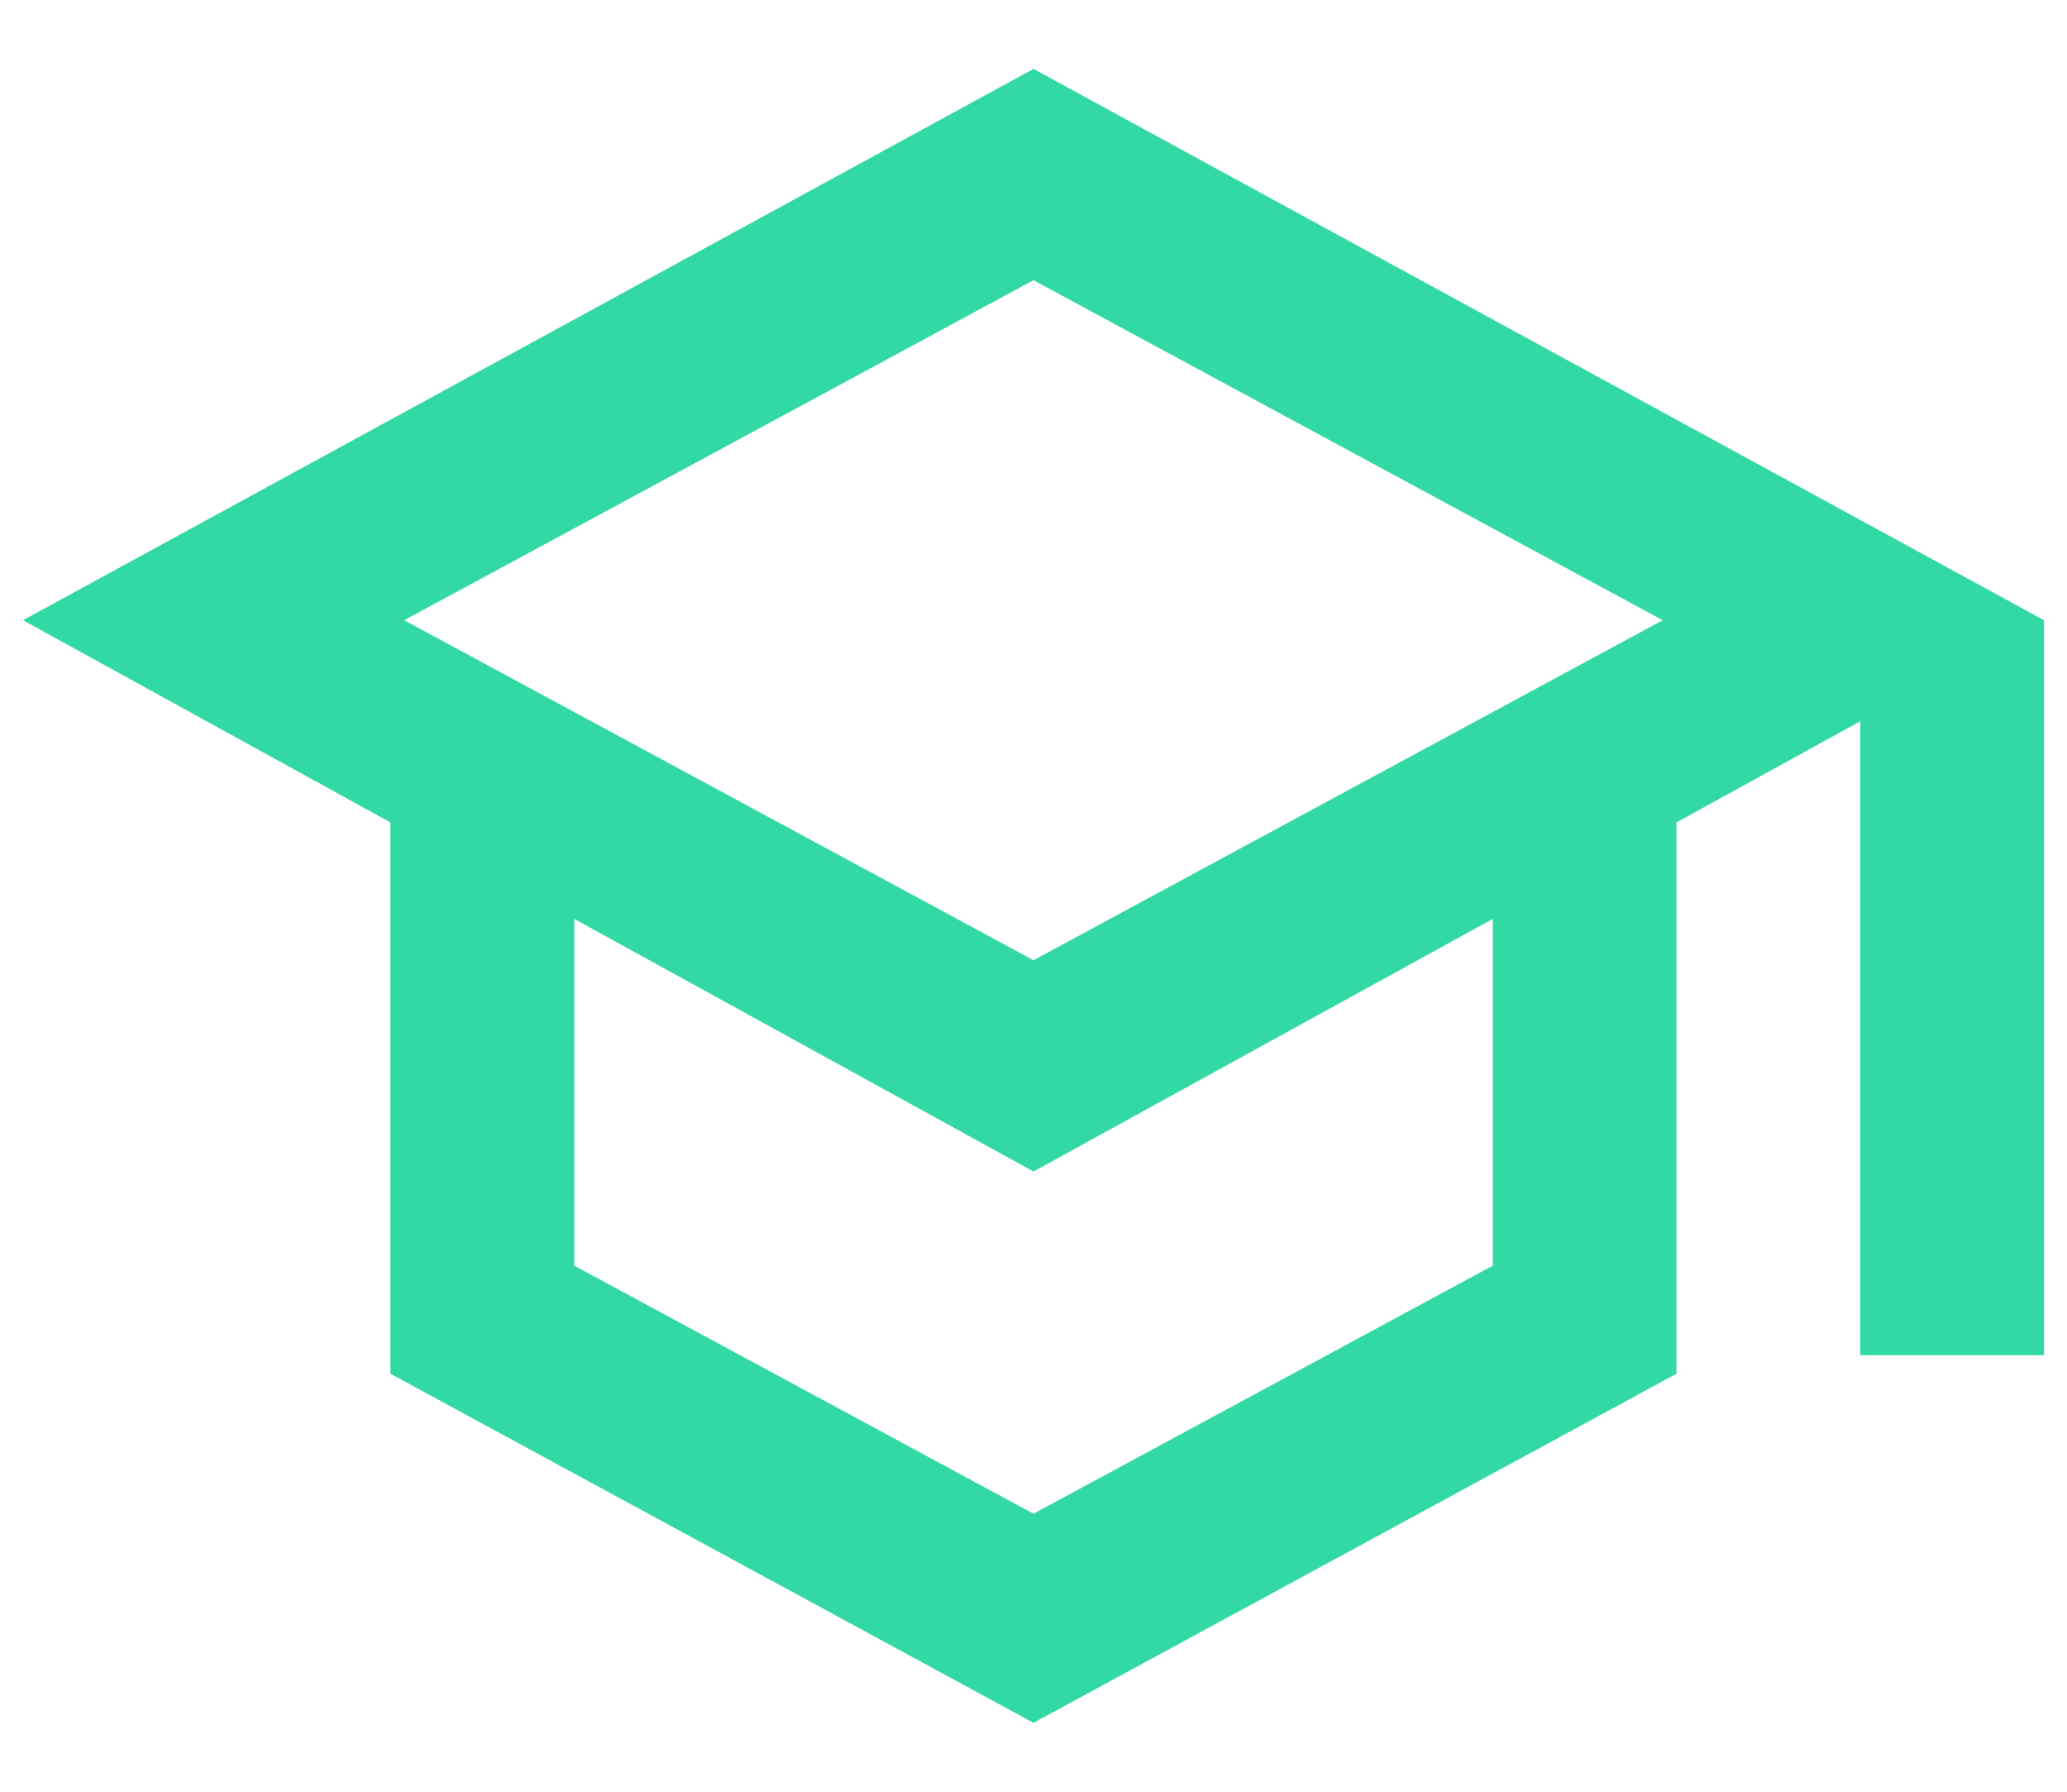
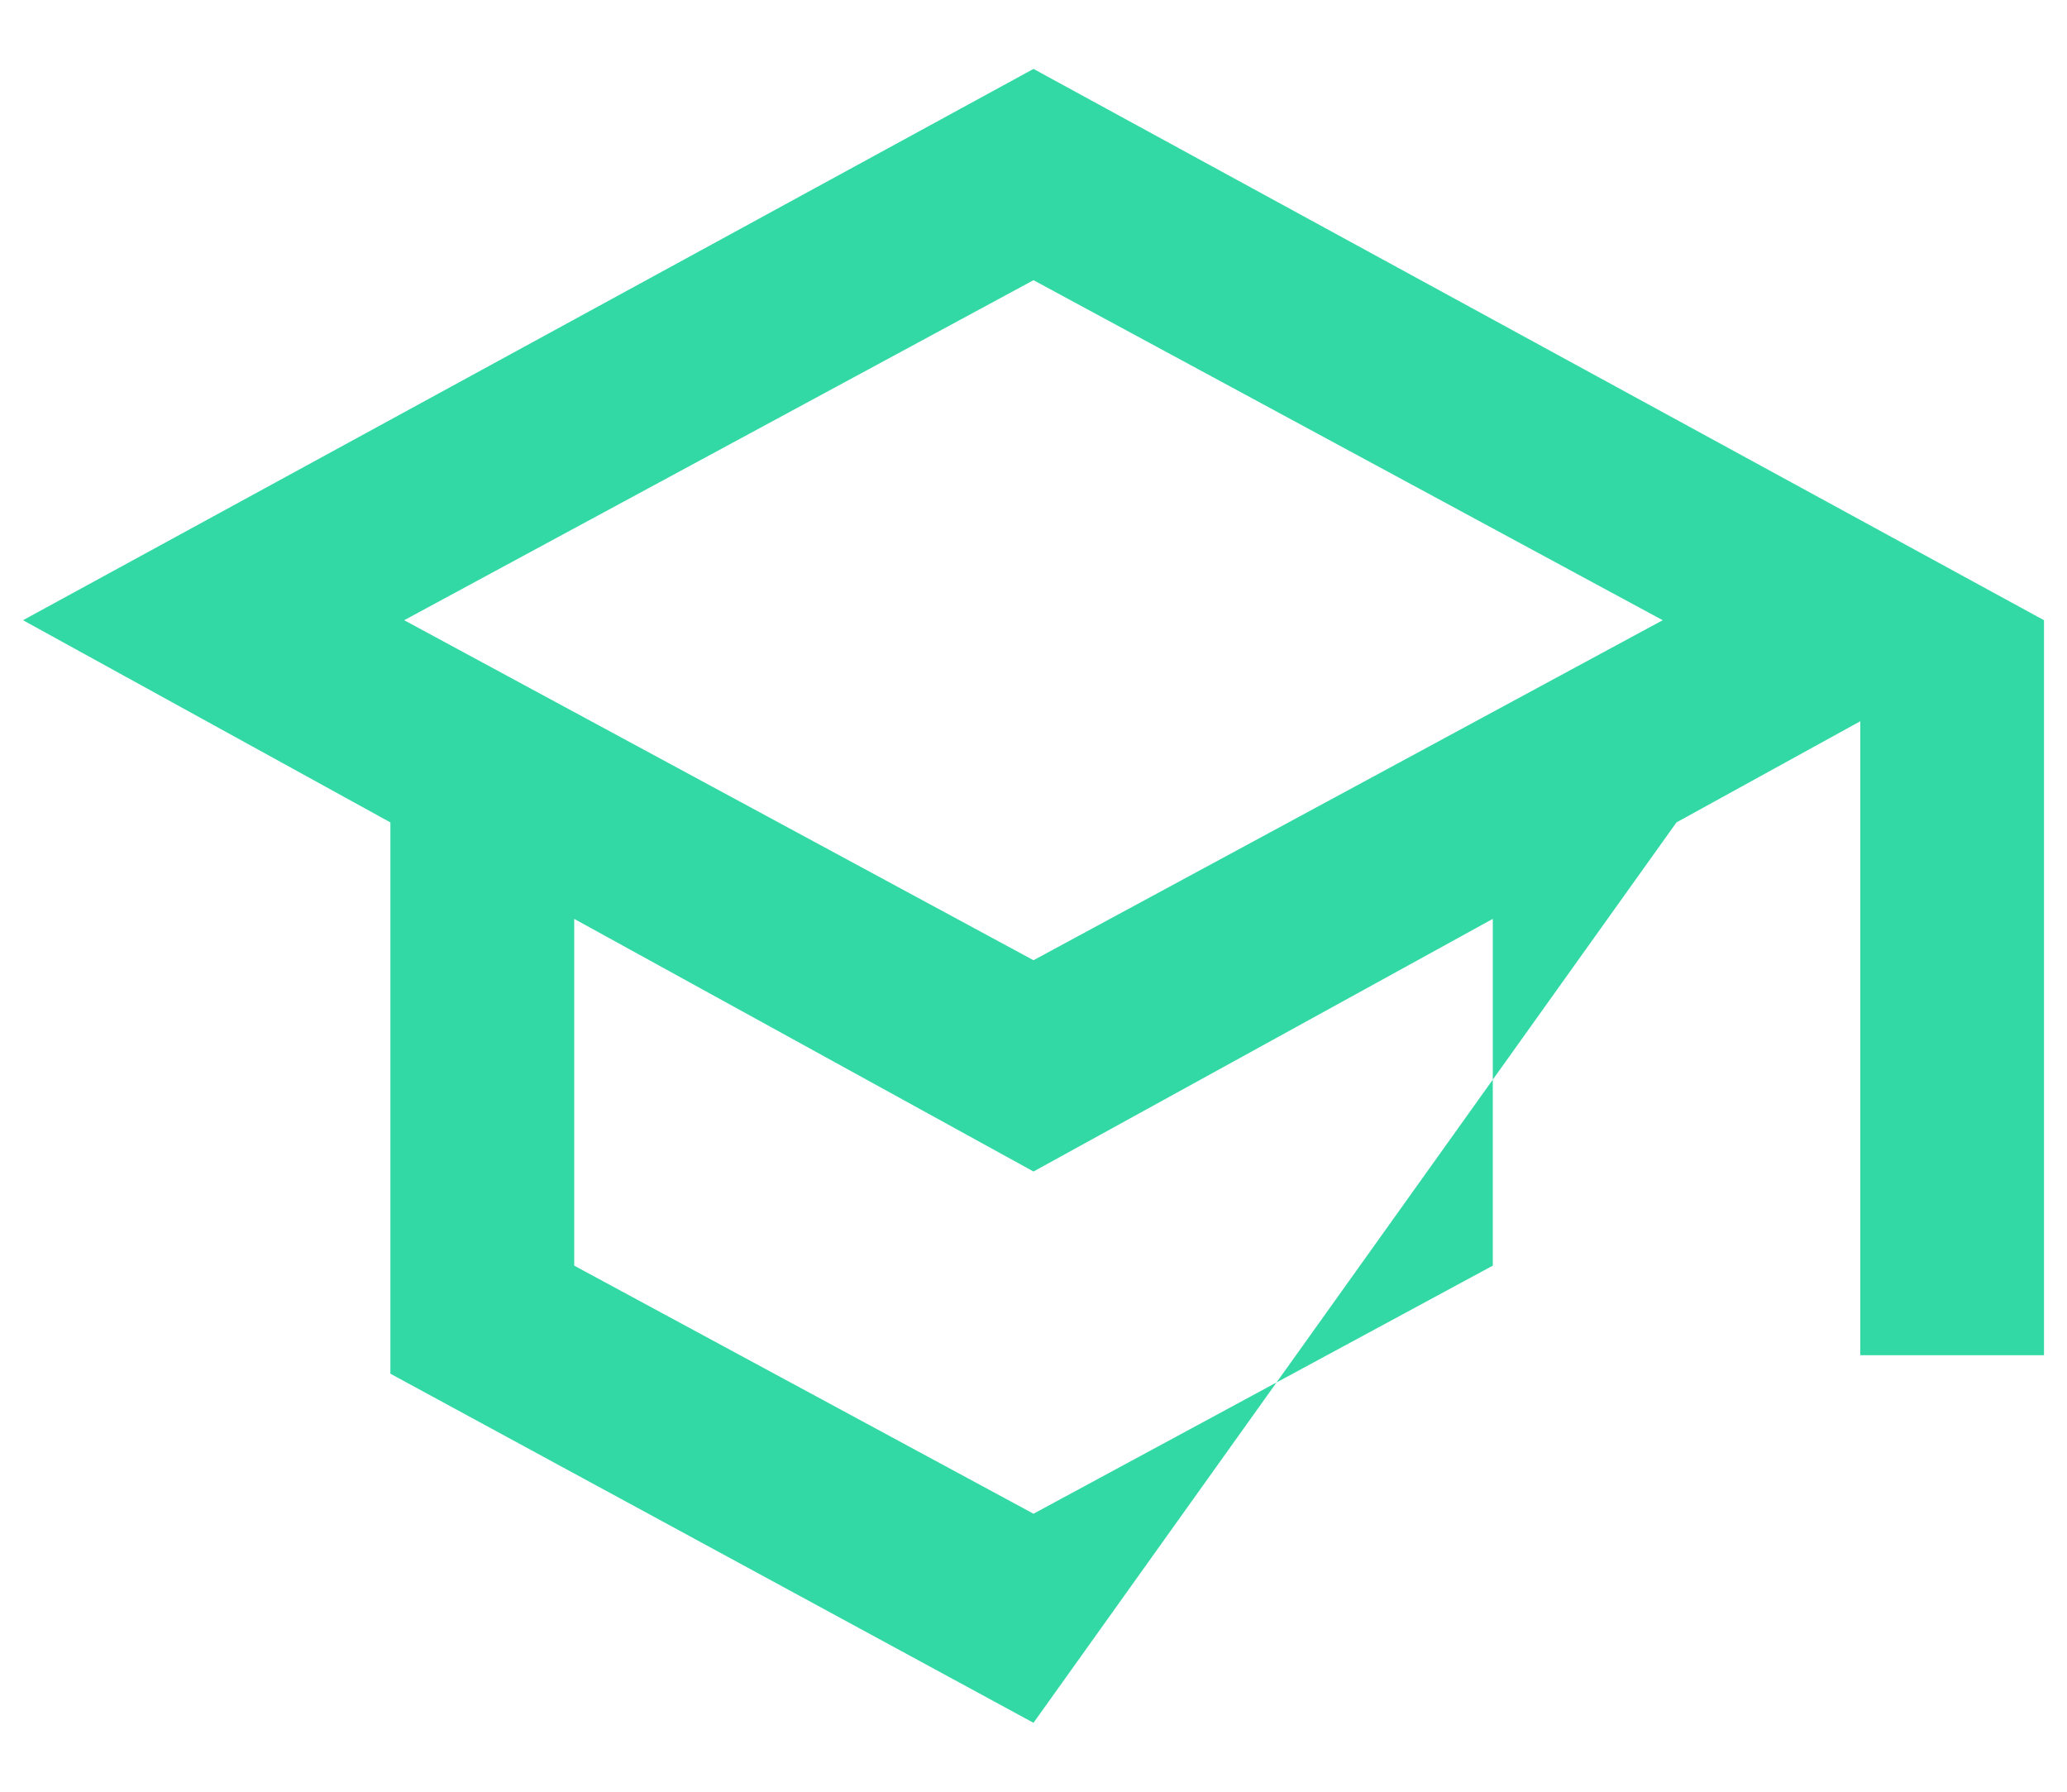
<svg xmlns="http://www.w3.org/2000/svg" width="15" height="13" viewBox="0 0 15 13" fill="none">
-   <path d="M7.5 12.5L2.833 9.967V5.967L0.167 4.5L7.5 0.5L14.833 4.5V9.833H13.5V5.233L12.166 5.967V9.967L7.5 12.5ZM7.5 6.967L12.066 4.5L7.5 2.033L2.933 4.5L7.5 6.967ZM7.5 10.983L10.833 9.183V6.667L7.5 8.5L4.167 6.667V9.183L7.5 10.983Z" fill="#32D9A4" />
+   <path d="M7.5 12.5L2.833 9.967V5.967L0.167 4.5L7.5 0.5L14.833 4.5V9.833H13.5V5.233L12.166 5.967L7.5 12.5ZM7.5 6.967L12.066 4.5L7.5 2.033L2.933 4.5L7.5 6.967ZM7.5 10.983L10.833 9.183V6.667L7.5 8.5L4.167 6.667V9.183L7.5 10.983Z" fill="#32D9A4" />
</svg>